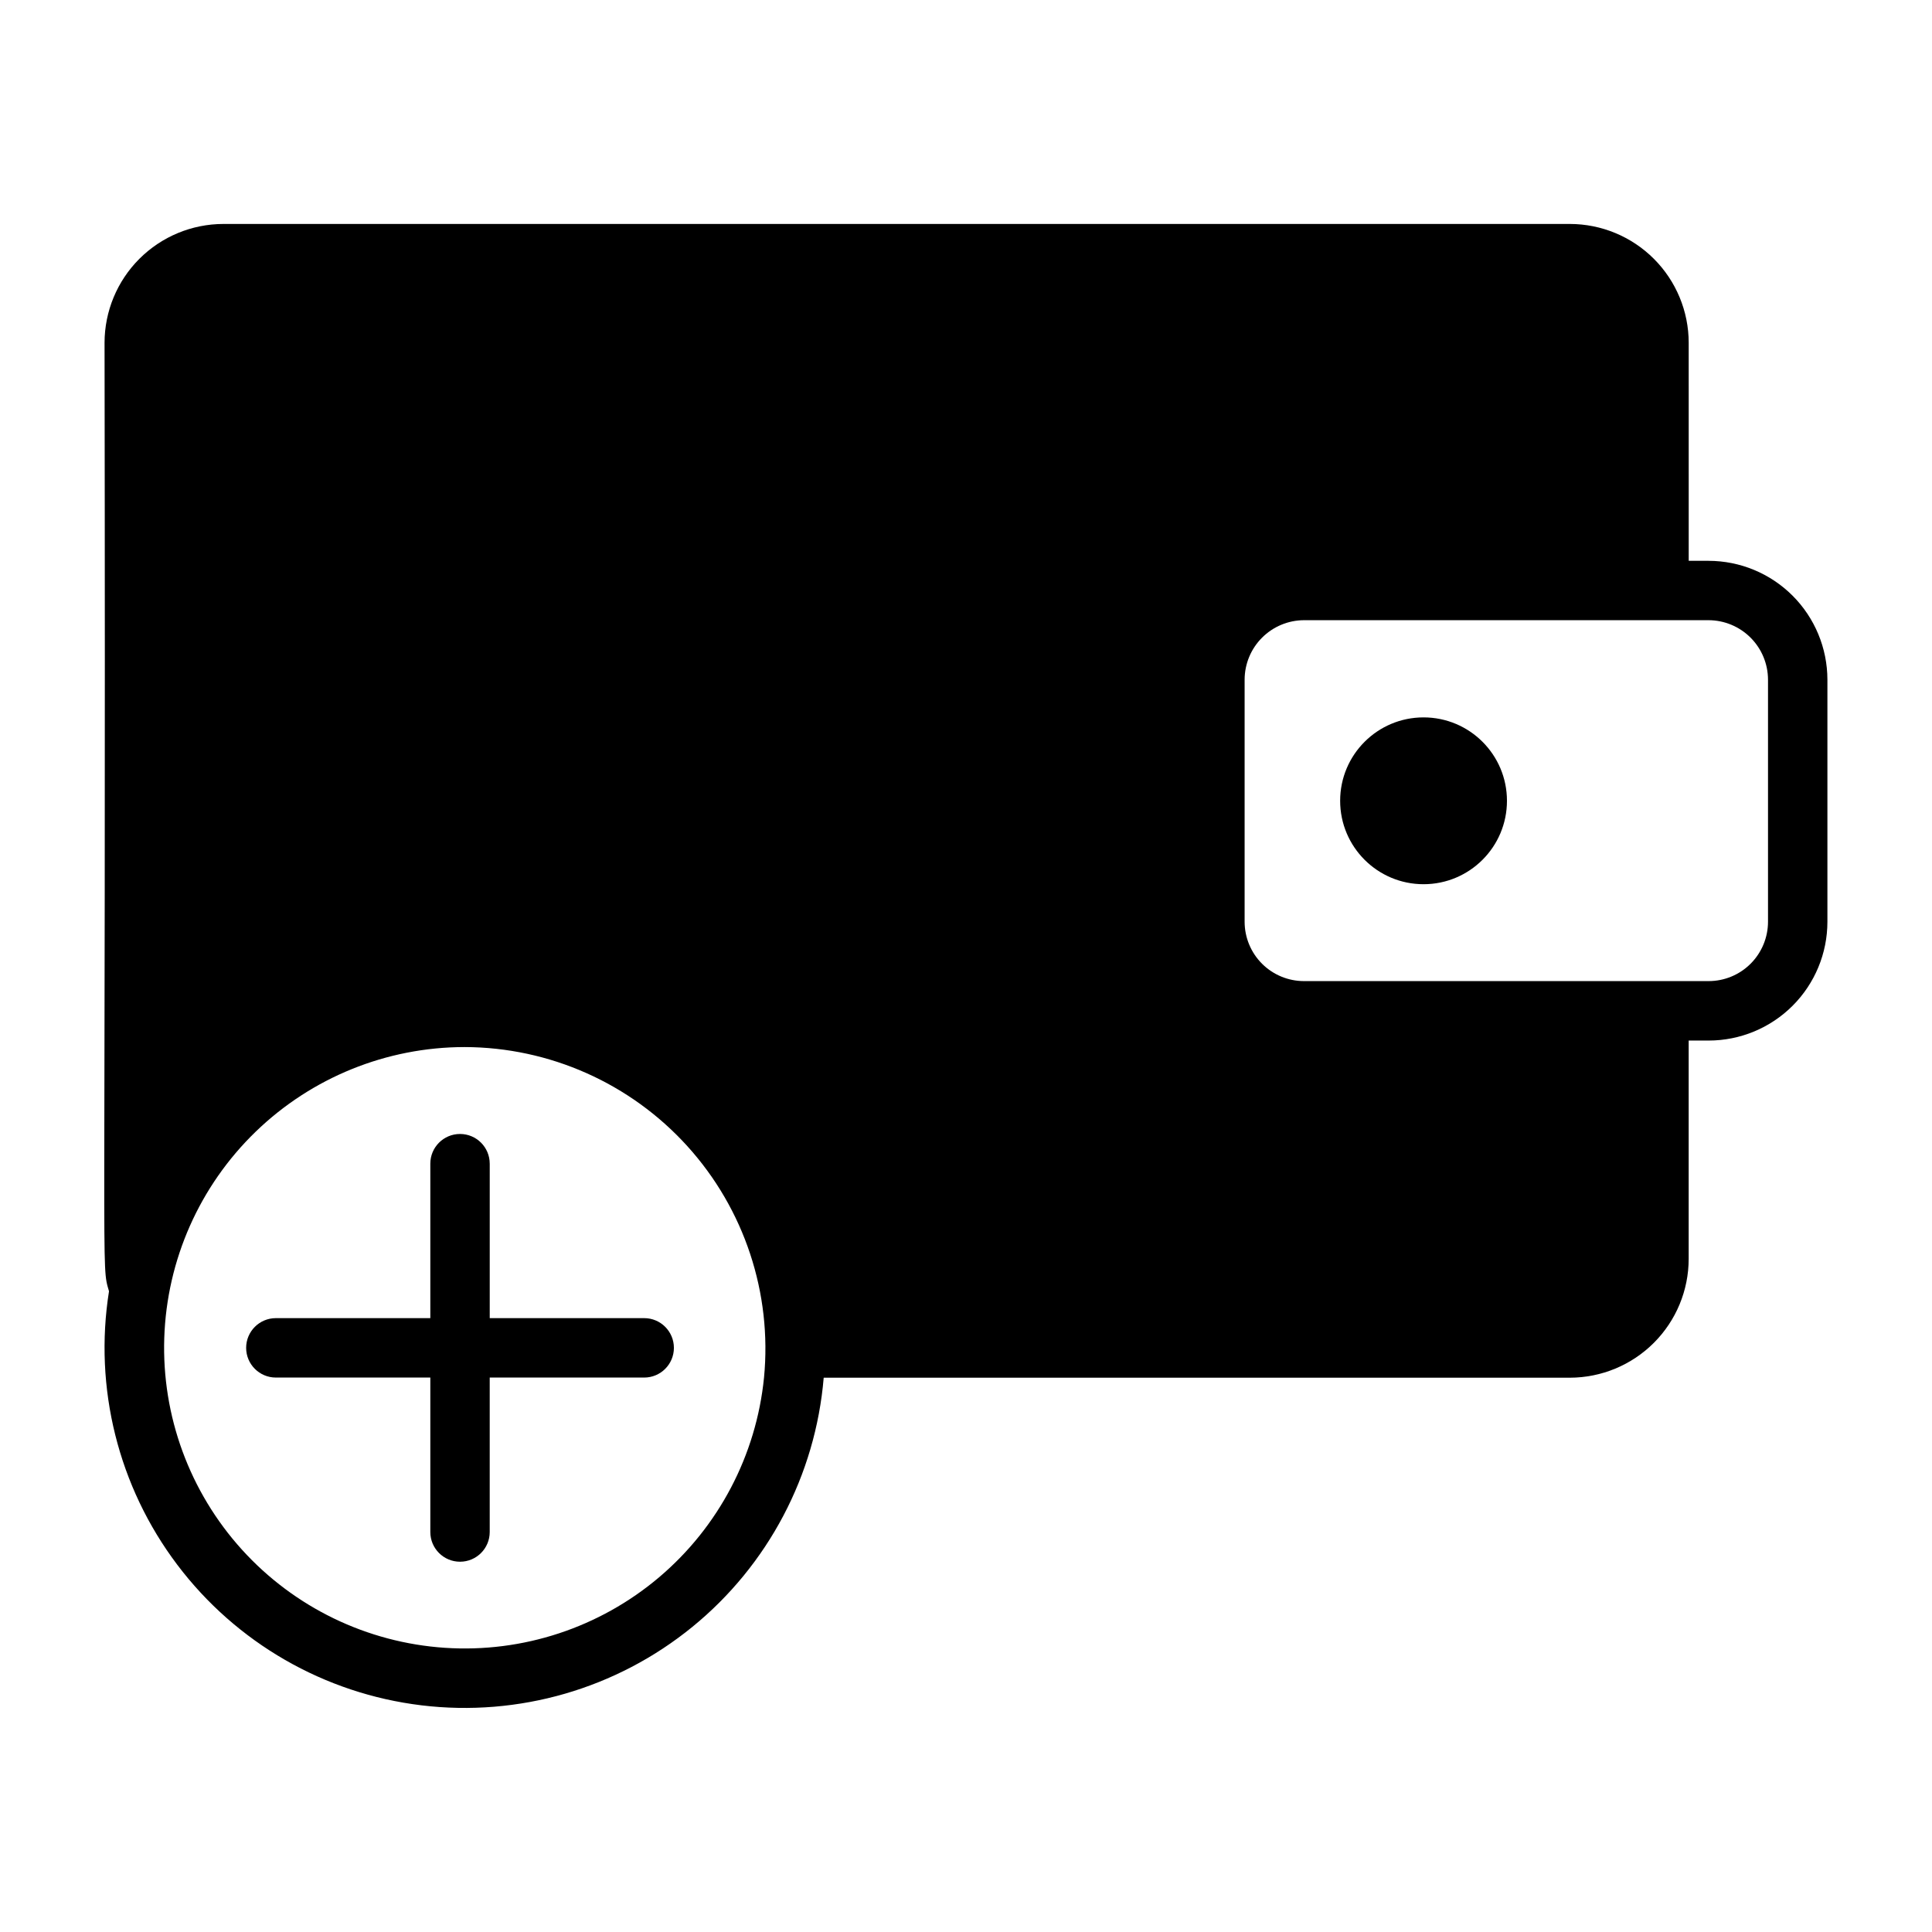
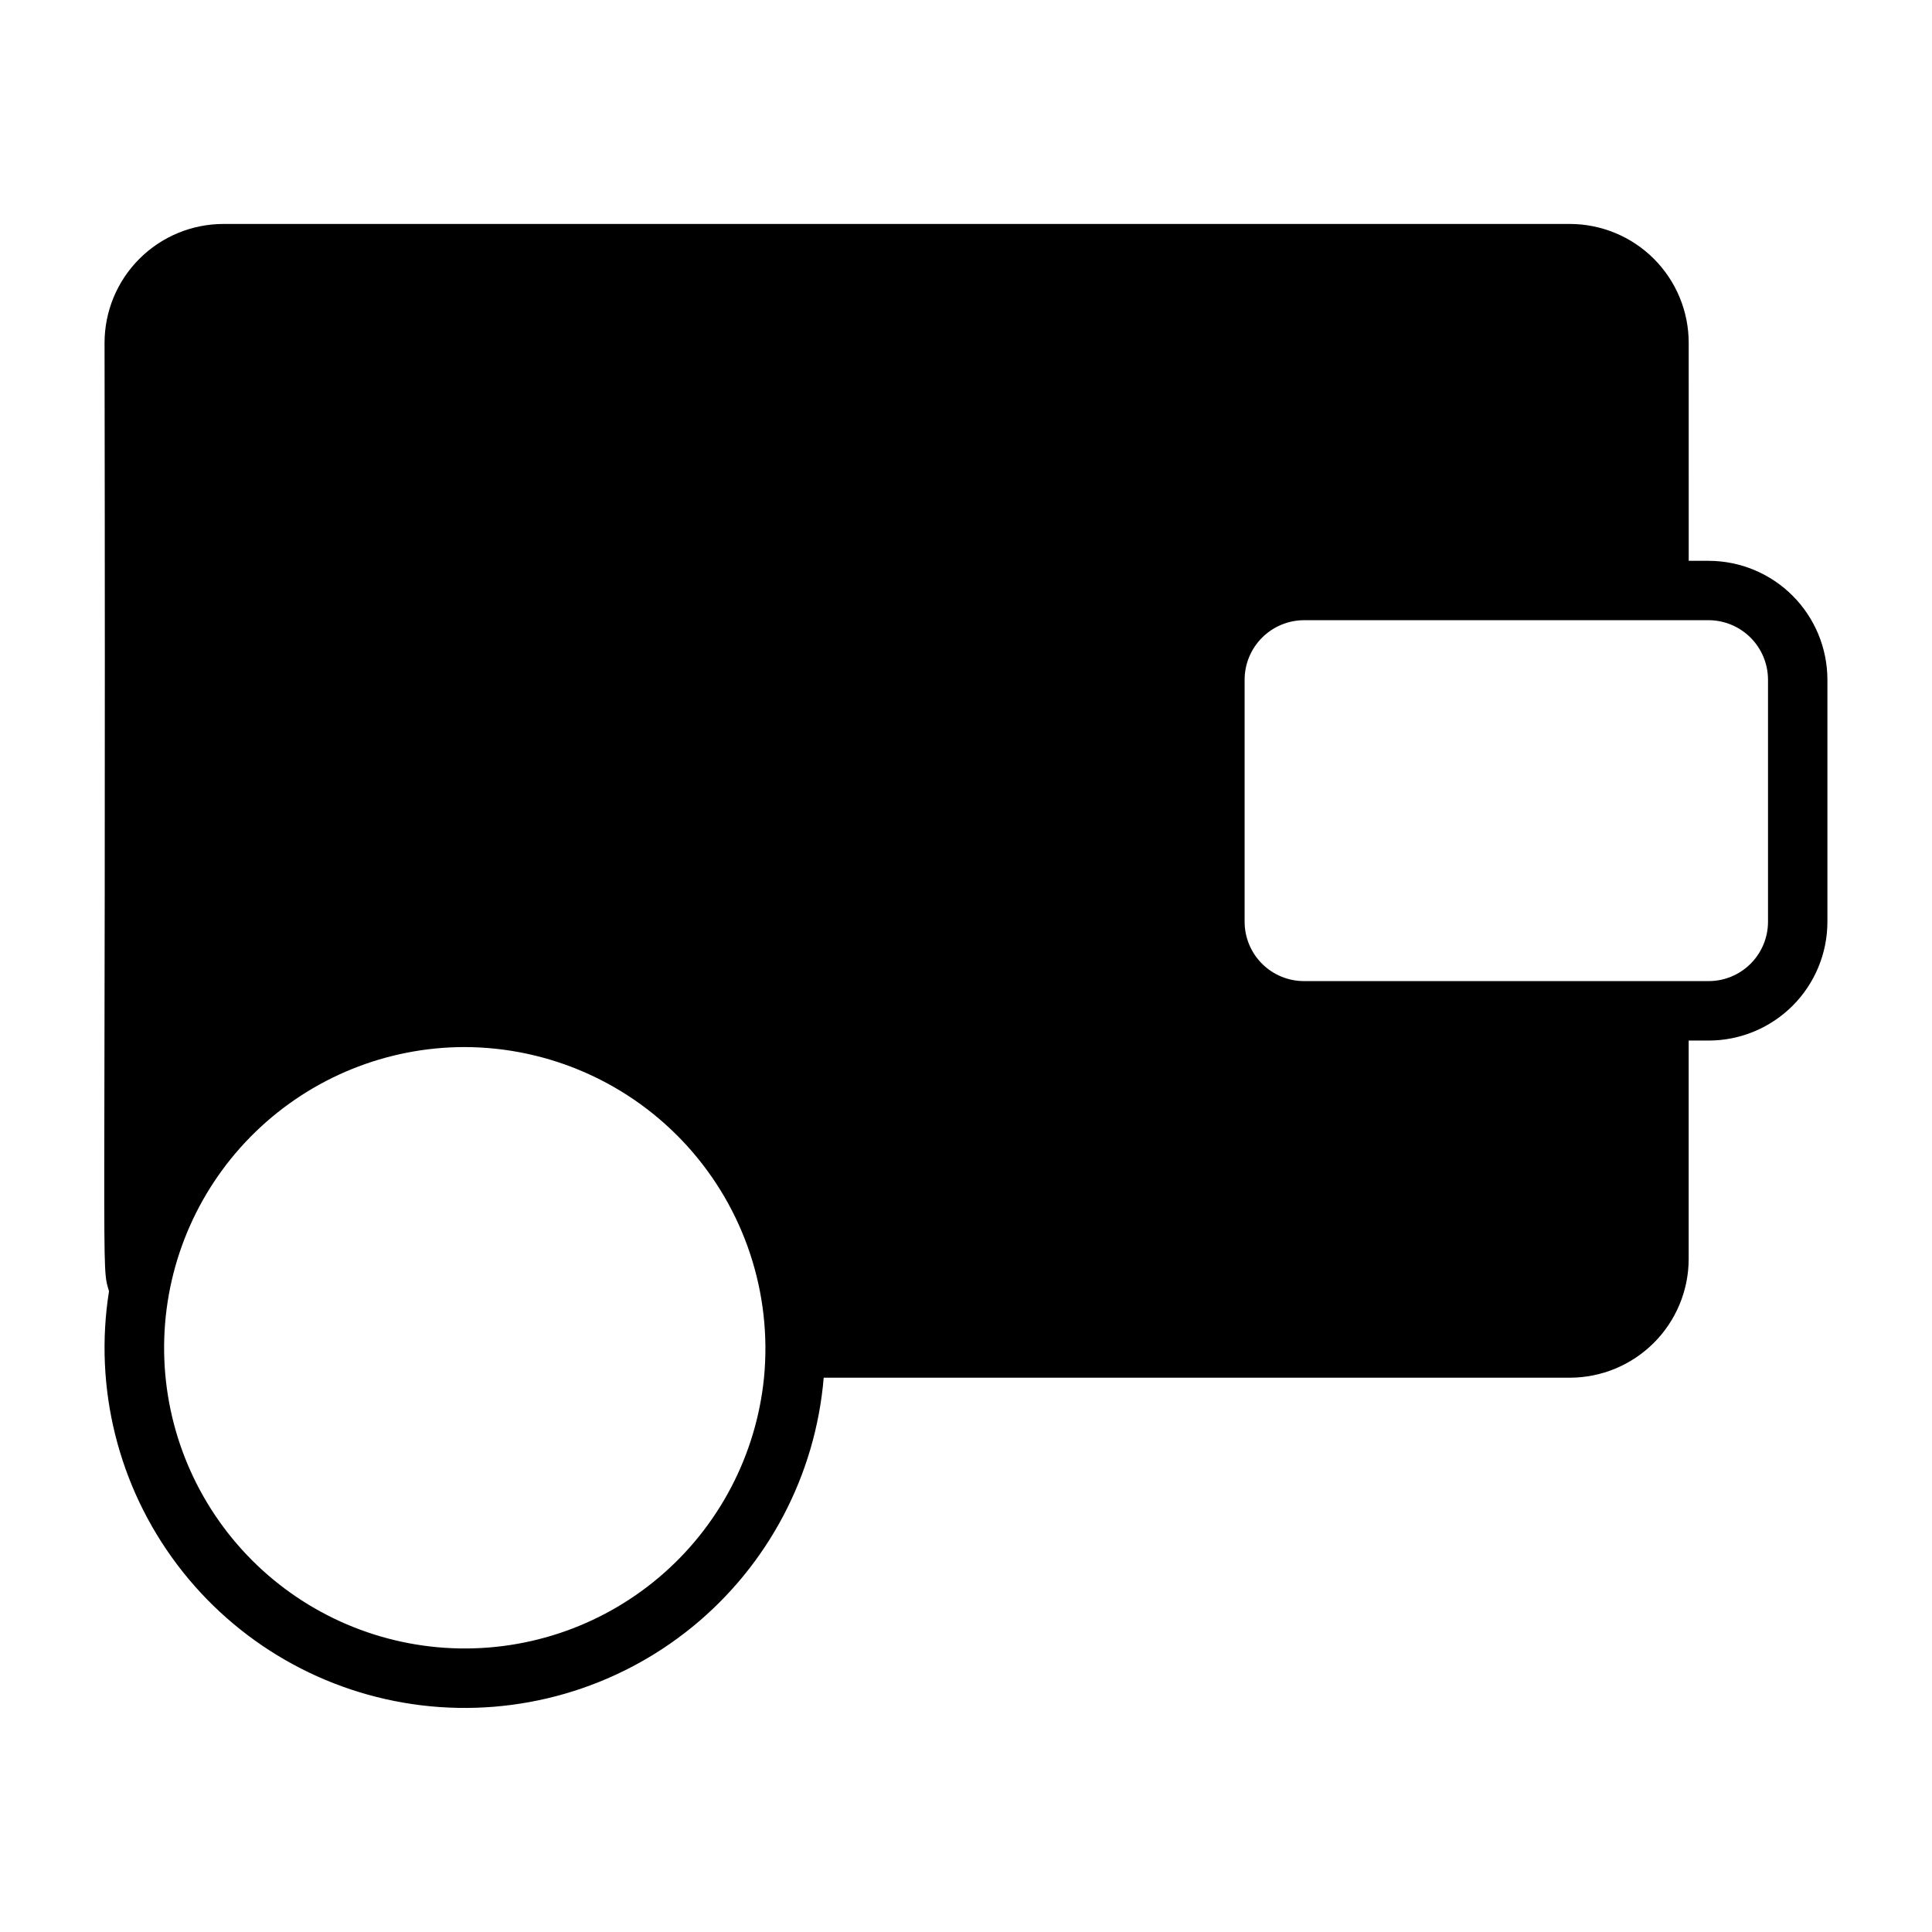
<svg xmlns="http://www.w3.org/2000/svg" fill="#000000" width="800px" height="800px" version="1.1" viewBox="144 144 512 512">
  <g>
-     <path d="m543.36 356.22c0 12.207-9.895 22.105-22.105 22.105-12.207 0-22.102-9.898-22.102-22.105 0-12.207 9.895-22.105 22.102-22.105 12.211 0 22.105 9.898 22.105 22.105" />
    <path d="m596.8 292.62h-5.273l-0.004-57.781c-0.008-8.348-3.328-16.352-9.234-22.254-5.902-5.902-13.906-9.223-22.254-9.234h-356.84c-8.348 0.012-16.352 3.332-22.254 9.234-5.902 5.902-9.227 13.906-9.234 22.254 0.402 254.9-1 243.71 1.18 251.36v-0.004c-4.066 25.613 2.461 51.773 18.082 72.469 15.621 20.699 38.988 34.152 64.73 37.266 25.742 3.113 51.645-4.379 71.75-20.758 20.105-16.375 32.68-40.227 34.84-66.066h197.74c8.348-0.012 16.352-3.332 22.254-9.234 5.906-5.902 9.227-13.906 9.234-22.254v-57.859h5.277c8.348 0 16.359-3.316 22.266-9.223 5.902-5.906 9.223-13.914 9.223-22.266v-64.156c-0.012-8.348-3.332-16.352-9.234-22.254-5.906-5.902-13.906-9.227-22.254-9.234zm-250.33 216.48c-2.055 20.57-12.027 39.535-27.805 52.895-15.781 13.355-36.133 20.059-56.758 18.691-20.629-1.367-39.918-10.699-53.797-26.02-13.875-15.324-21.258-35.441-20.578-56.102 0.676-20.664 9.355-40.254 24.207-54.637 14.848-14.383 34.707-22.43 55.379-22.445 22.504 0.055 43.938 9.594 59.043 26.27 15.102 16.68 22.477 38.949 20.309 61.348zm266.07-120.84c0 4.176-1.66 8.18-4.609 11.133-2.953 2.953-6.957 4.609-11.133 4.609h-107.22c-4.176 0-8.18-1.656-11.133-4.609s-4.609-6.957-4.609-11.133v-64.156c0.012-4.172 1.672-8.172 4.625-11.121 2.949-2.949 6.945-4.613 11.117-4.625h107.22c4.172 0.012 8.168 1.676 11.117 4.625 2.949 2.949 4.613 6.949 4.625 11.121z" />
-     <path d="m314.72 493.32h-40.934v-40.934h-0.004c0-4.348-3.523-7.871-7.871-7.871-4.348 0-7.871 3.523-7.871 7.871v40.934h-40.934c-4.348 0-7.875 3.527-7.875 7.875 0 4.344 3.527 7.871 7.875 7.871h40.934v40.934c0 4.348 3.523 7.871 7.871 7.871 4.348 0 7.871-3.523 7.871-7.871v-40.934h40.938c4.348 0 7.871-3.527 7.871-7.871 0-4.348-3.523-7.875-7.871-7.875z" />
  </g>
</svg>